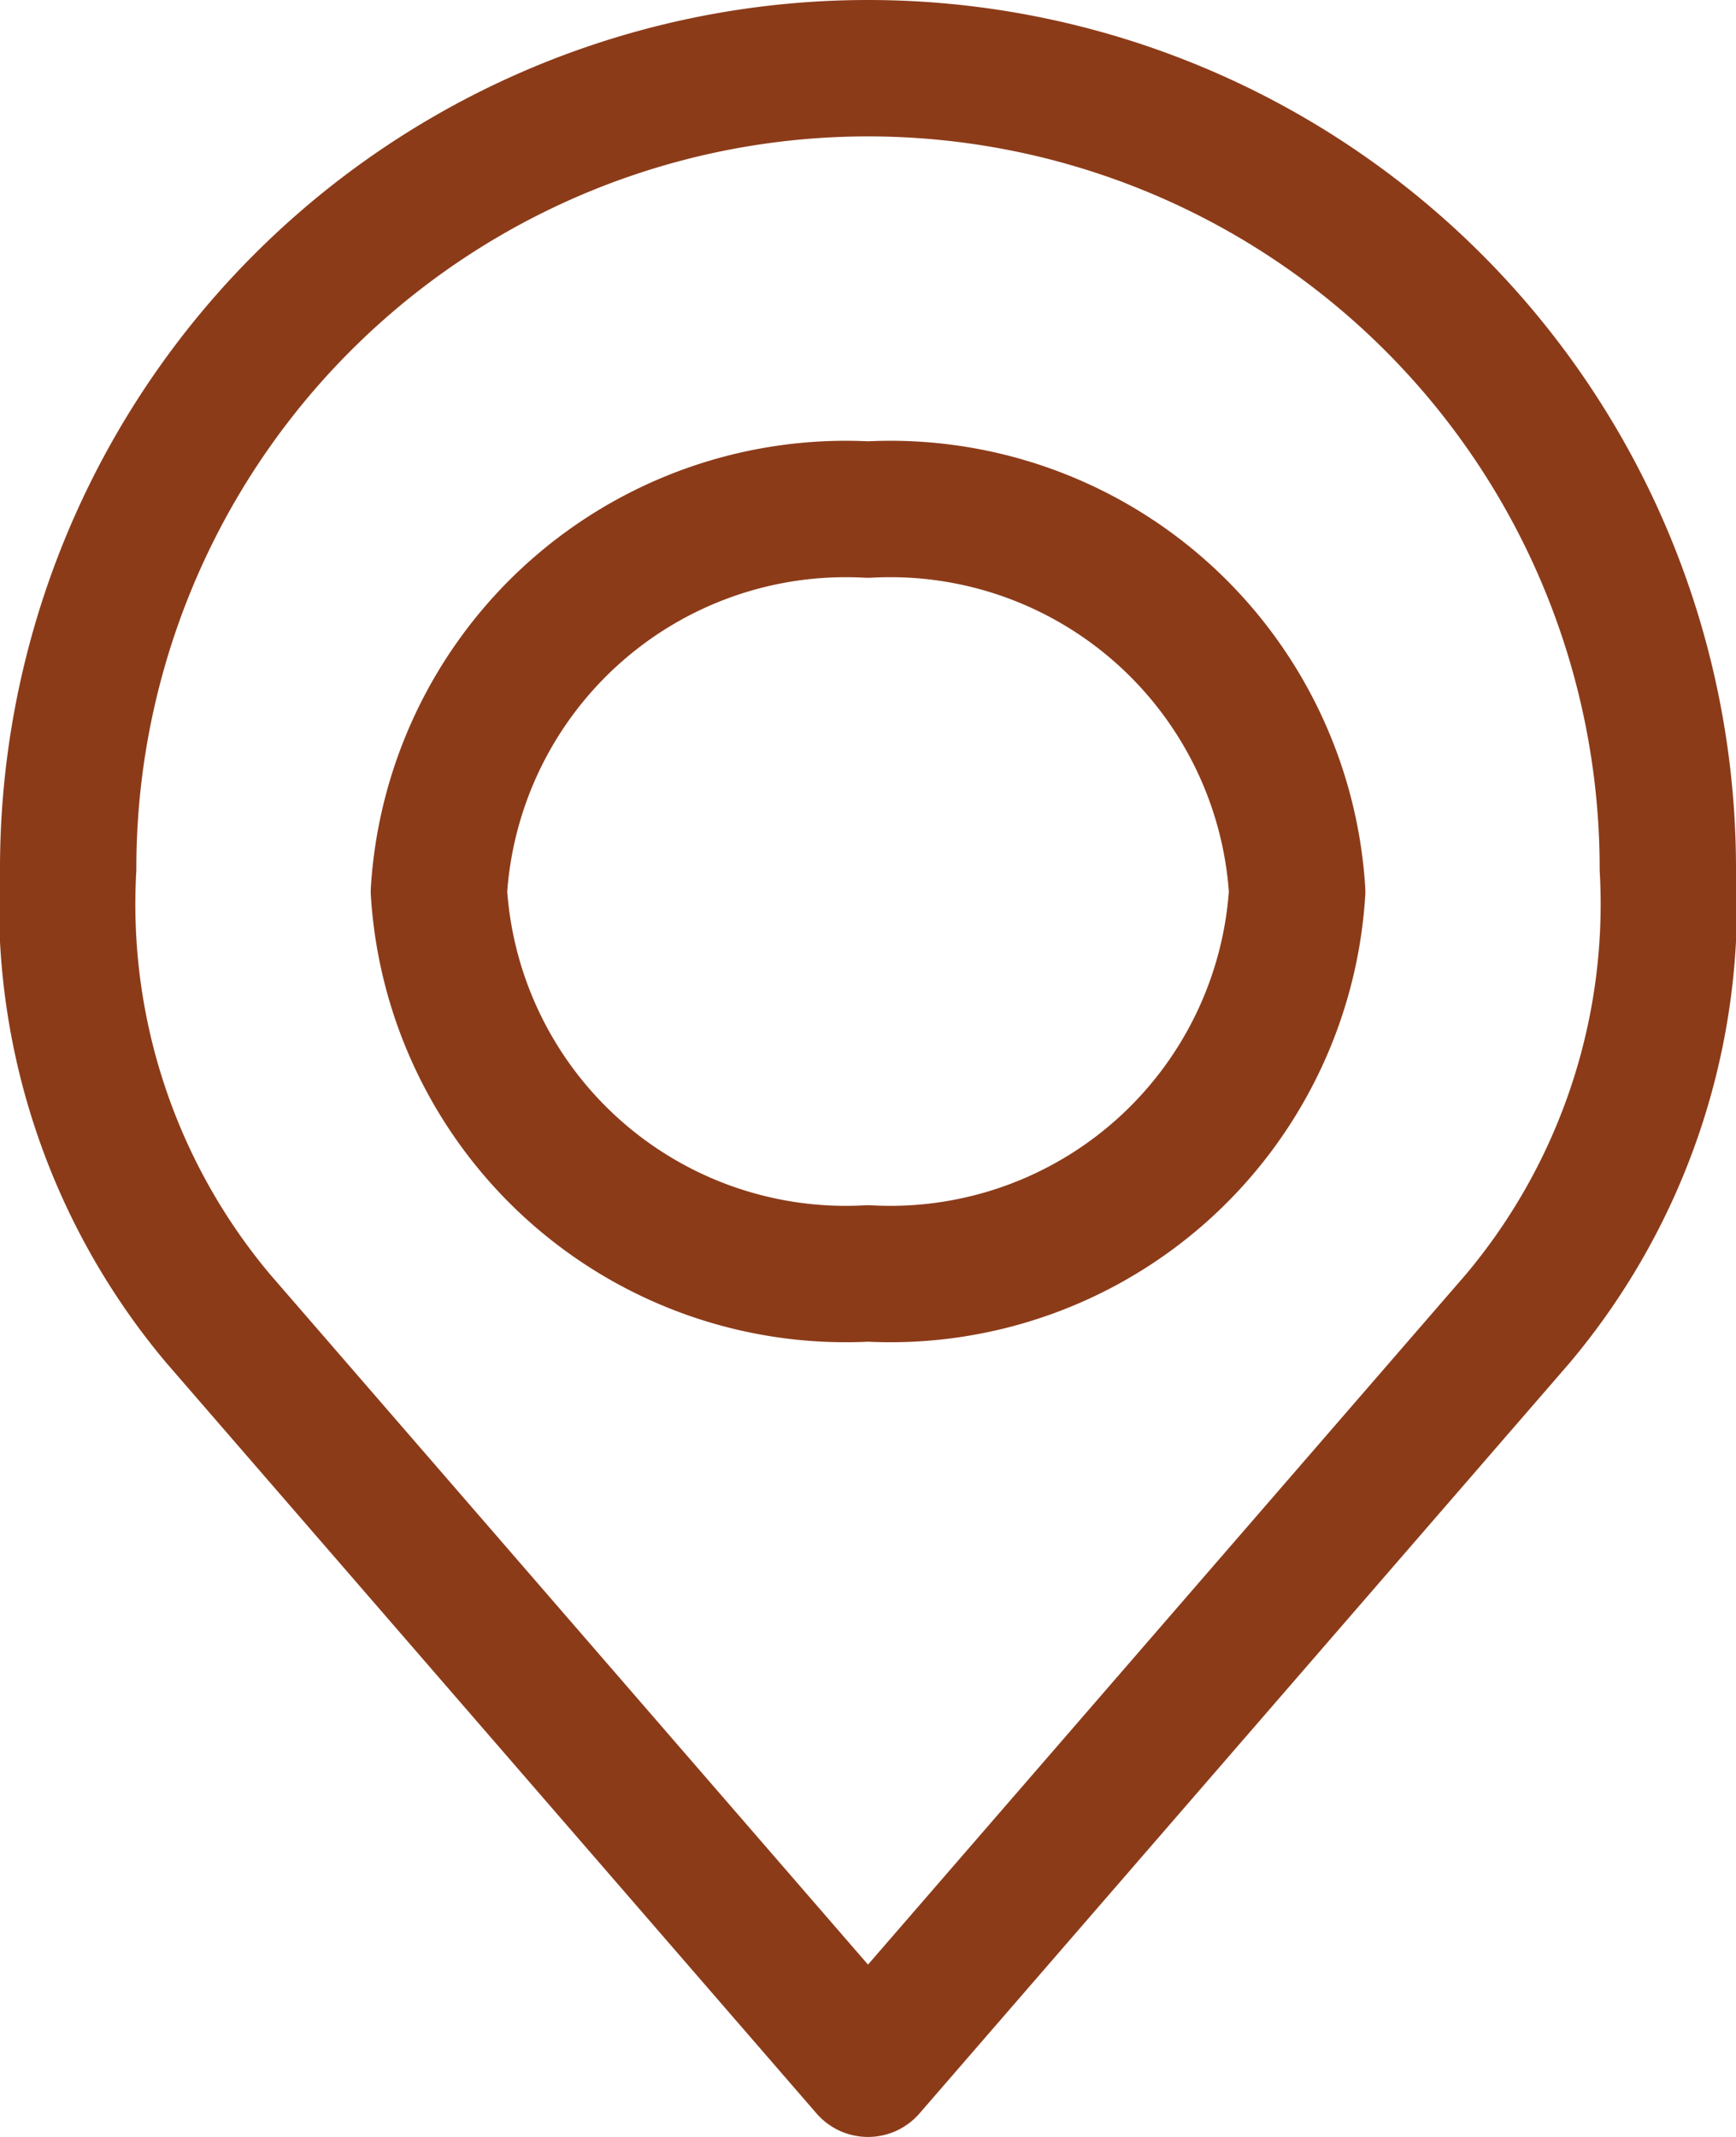
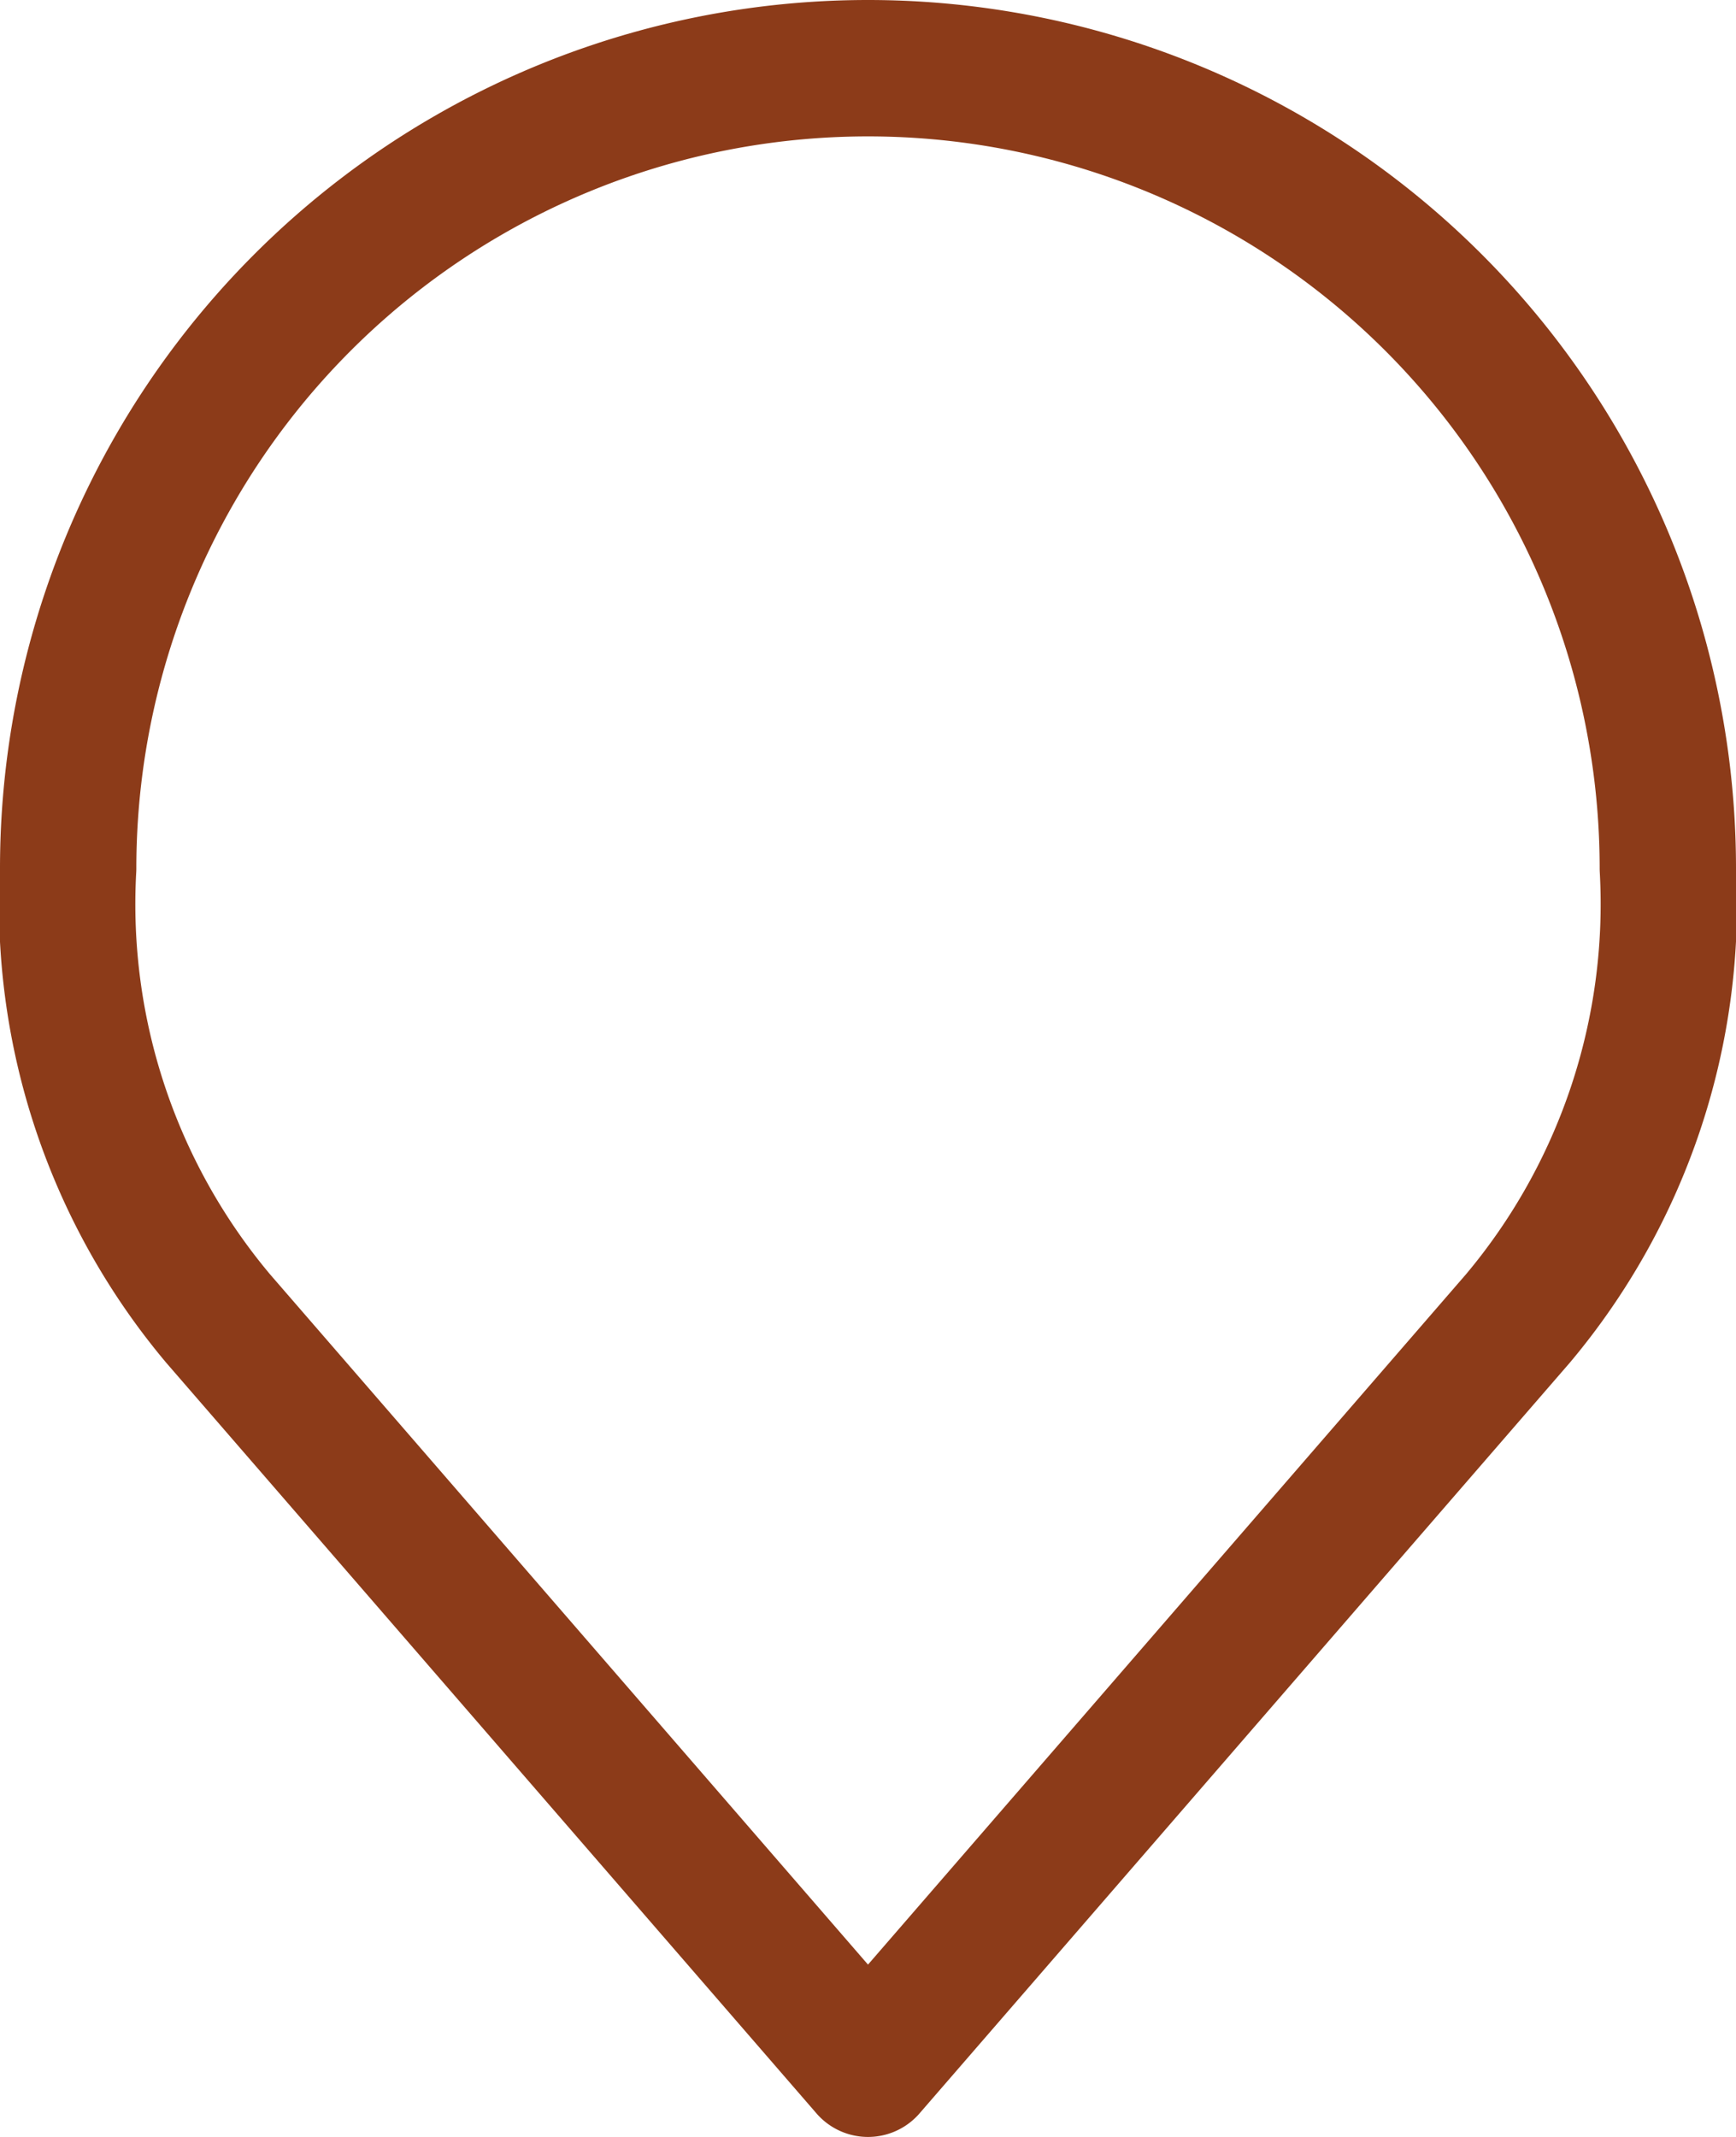
<svg xmlns="http://www.w3.org/2000/svg" width="19.1" height="23.5" viewBox="0 0 19.1 23.5">
  <g id="Ic_-l_ocation" data-name="Ic -l ocation" transform="translate(0.75 0.75)">
-     <path id="Path_46" data-name="Path 46" d="M22.943,14.7a4.485,4.485,0,0,1-4.721,4.2A4.485,4.485,0,0,1,13.5,14.7a4.485,4.485,0,0,1,4.721-4.2A4.485,4.485,0,0,1,22.943,14.7Z" transform="translate(-9.421 -5.646)" fill="none" stroke="#8c3b19" stroke-linecap="round" stroke-linejoin="round" stroke-width="1.5" />
    <path id="Path_47" data-name="Path 47" d="M14.8,3A8.8,8.8,0,0,0,6,11.8a7.082,7.082,0,0,0,1.65,4.95L14.8,25l7.15-8.25A7.082,7.082,0,0,0,23.6,11.8,8.8,8.8,0,0,0,14.8,3Z" transform="translate(-6 -3)" fill="none" stroke="#8c3b19" stroke-linecap="round" stroke-linejoin="round" stroke-width="1.5" />
  </g>
</svg>